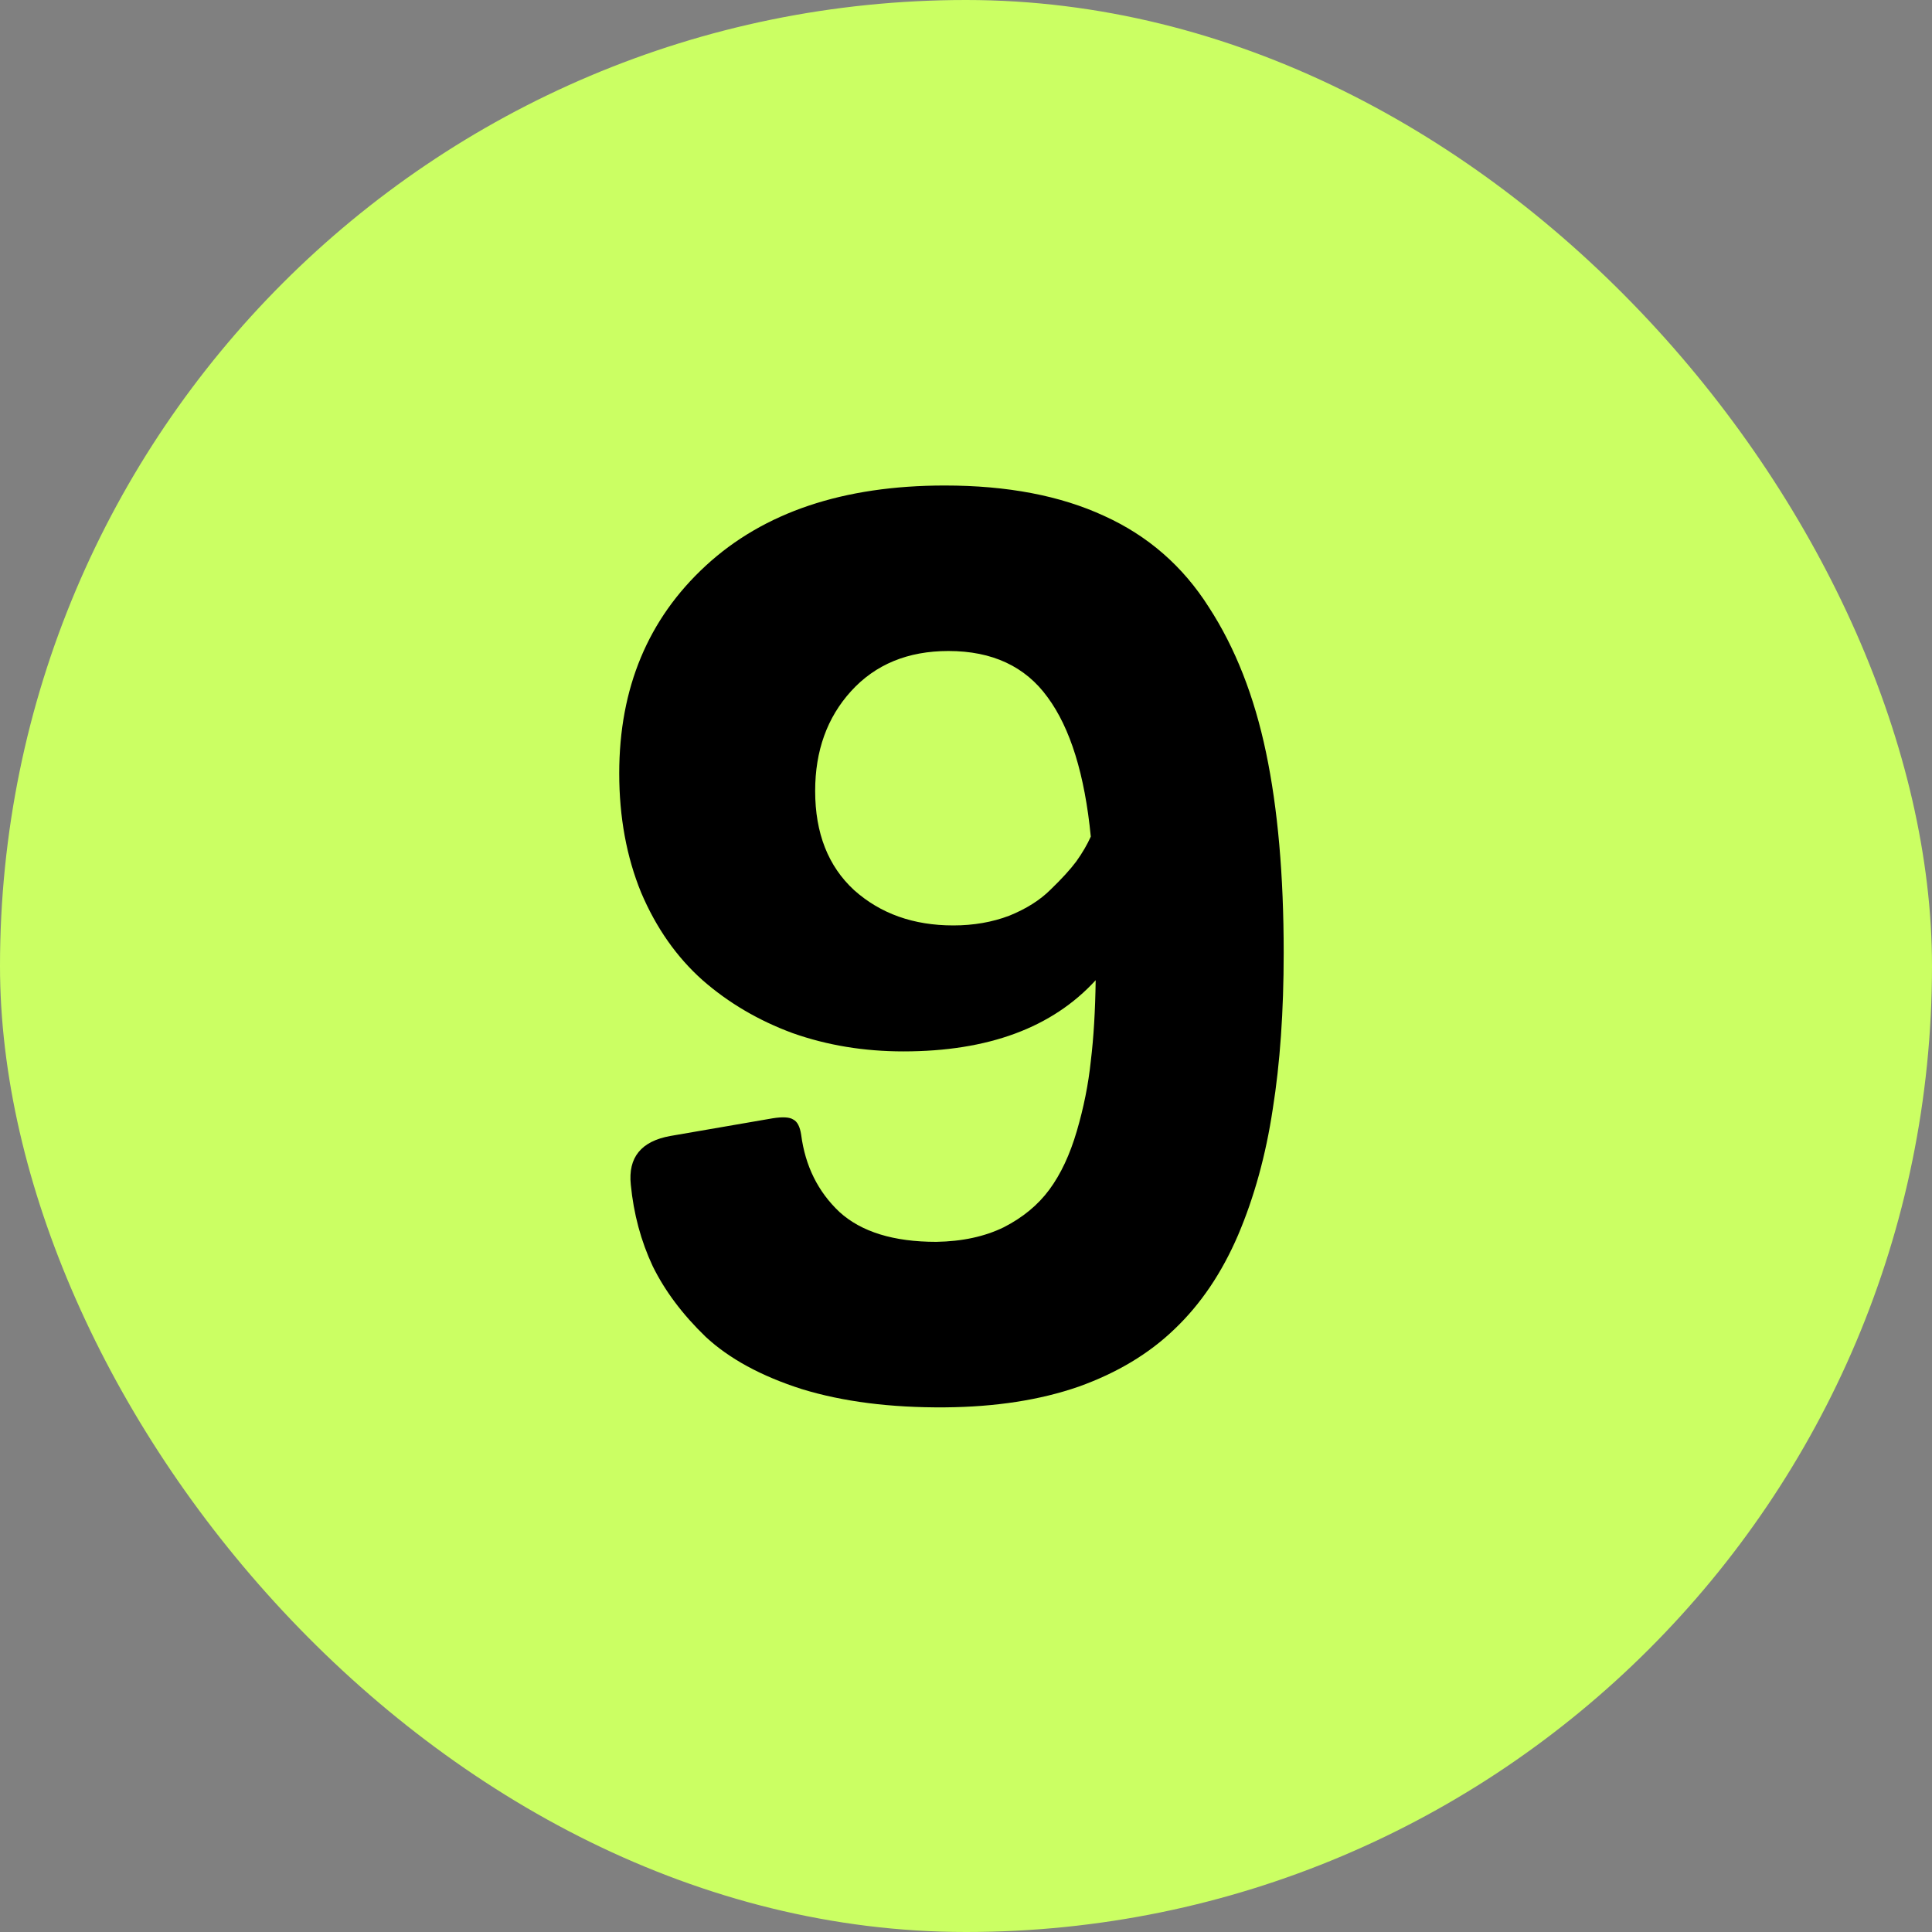
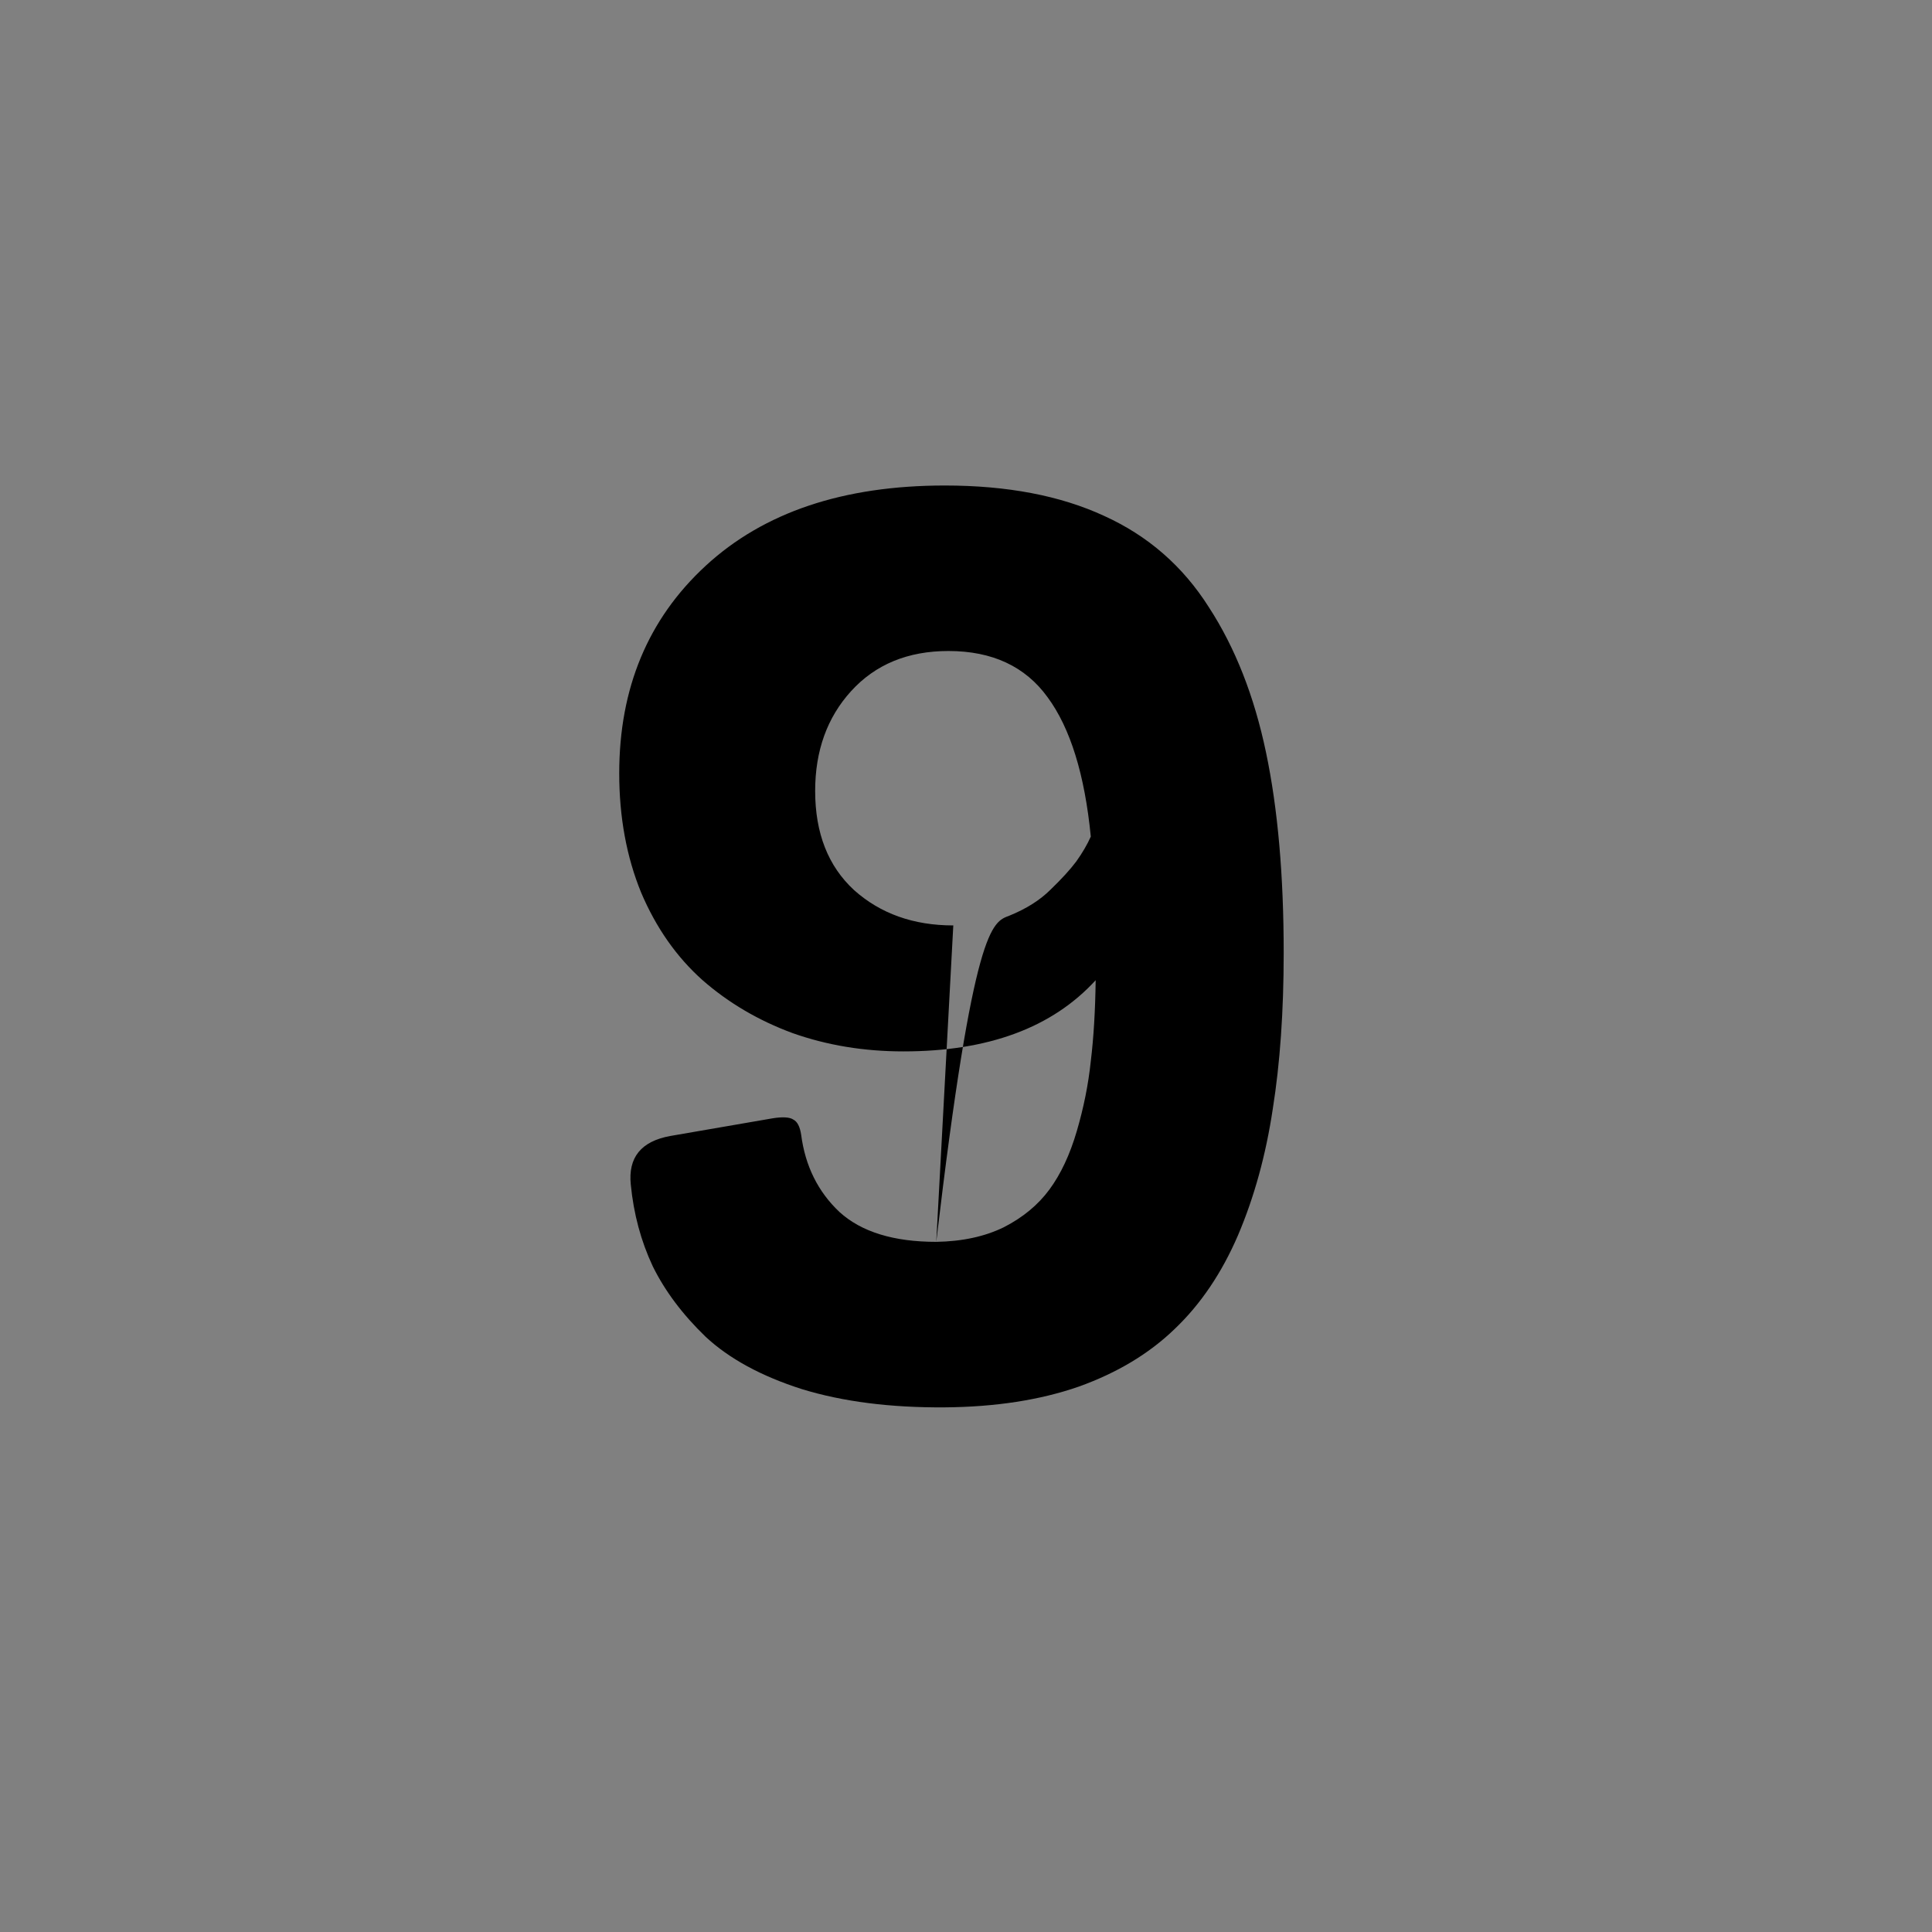
<svg xmlns="http://www.w3.org/2000/svg" width="94" height="94" viewBox="0 0 94 94" fill="none">
  <rect x="0" y="0" width="94" height="94" fill="#808080" stroke="none" />
-   <rect width="94" height="94" rx="47" fill="#CBFF63" />
-   <path d="M45.553 60.421C46.816 60.401 47.911 60.164 48.839 59.711C49.766 59.237 50.507 58.625 51.059 57.875C51.612 57.125 52.056 56.178 52.391 55.033C52.727 53.888 52.954 52.753 53.072 51.628C53.211 50.484 53.289 49.171 53.309 47.691C51.197 50 48.079 51.155 43.954 51.155C42.039 51.155 40.243 50.859 38.566 50.266C36.908 49.655 35.447 48.796 34.184 47.691C32.921 46.566 31.924 45.145 31.194 43.428C30.484 41.691 30.128 39.757 30.128 37.625C30.128 33.48 31.53 30.115 34.332 27.53C37.155 24.924 41.033 23.622 45.967 23.622C49.007 23.622 51.592 24.115 53.724 25.102C55.855 26.069 57.553 27.549 58.816 29.543C60.099 31.516 61.026 33.875 61.599 36.618C62.171 39.342 62.457 42.589 62.457 46.359C62.457 49.201 62.28 51.737 61.924 53.967C61.589 56.197 61.026 58.24 60.237 60.095C59.447 61.931 58.421 63.451 57.158 64.655C55.914 65.859 54.355 66.796 52.48 67.467C50.605 68.118 48.434 68.454 45.967 68.474C43.322 68.493 41.003 68.197 39.01 67.585C37.036 66.954 35.477 66.105 34.332 65.04C33.207 63.954 32.349 62.809 31.757 61.605C31.184 60.382 30.829 59.059 30.691 57.638C30.553 56.316 31.194 55.526 32.615 55.27L37.589 54.411C38.082 54.332 38.418 54.352 38.595 54.47C38.793 54.569 38.921 54.816 38.98 55.211C39.178 56.73 39.799 57.984 40.845 58.97C41.911 59.938 43.48 60.421 45.553 60.421ZM46.382 45.026C47.368 45.026 48.276 44.868 49.105 44.553C49.934 44.217 50.605 43.793 51.118 43.28C51.651 42.766 52.066 42.312 52.362 41.918C52.658 41.503 52.895 41.099 53.072 40.704C52.776 37.684 52.076 35.424 50.97 33.924C49.885 32.424 48.276 31.674 46.145 31.674C44.171 31.674 42.592 32.326 41.408 33.628C40.243 34.911 39.661 36.53 39.661 38.484C39.661 40.536 40.293 42.145 41.556 43.309C42.839 44.454 44.447 45.026 46.382 45.026Z" fill="black" />
+   <path d="M45.553 60.421C46.816 60.401 47.911 60.164 48.839 59.711C49.766 59.237 50.507 58.625 51.059 57.875C51.612 57.125 52.056 56.178 52.391 55.033C52.727 53.888 52.954 52.753 53.072 51.628C53.211 50.484 53.289 49.171 53.309 47.691C51.197 50 48.079 51.155 43.954 51.155C42.039 51.155 40.243 50.859 38.566 50.266C36.908 49.655 35.447 48.796 34.184 47.691C32.921 46.566 31.924 45.145 31.194 43.428C30.484 41.691 30.128 39.757 30.128 37.625C30.128 33.48 31.53 30.115 34.332 27.53C37.155 24.924 41.033 23.622 45.967 23.622C49.007 23.622 51.592 24.115 53.724 25.102C55.855 26.069 57.553 27.549 58.816 29.543C60.099 31.516 61.026 33.875 61.599 36.618C62.171 39.342 62.457 42.589 62.457 46.359C62.457 49.201 62.28 51.737 61.924 53.967C61.589 56.197 61.026 58.24 60.237 60.095C59.447 61.931 58.421 63.451 57.158 64.655C55.914 65.859 54.355 66.796 52.48 67.467C50.605 68.118 48.434 68.454 45.967 68.474C43.322 68.493 41.003 68.197 39.01 67.585C37.036 66.954 35.477 66.105 34.332 65.04C33.207 63.954 32.349 62.809 31.757 61.605C31.184 60.382 30.829 59.059 30.691 57.638C30.553 56.316 31.194 55.526 32.615 55.27L37.589 54.411C38.082 54.332 38.418 54.352 38.595 54.47C38.793 54.569 38.921 54.816 38.98 55.211C39.178 56.73 39.799 57.984 40.845 58.97C41.911 59.938 43.48 60.421 45.553 60.421ZC47.368 45.026 48.276 44.868 49.105 44.553C49.934 44.217 50.605 43.793 51.118 43.28C51.651 42.766 52.066 42.312 52.362 41.918C52.658 41.503 52.895 41.099 53.072 40.704C52.776 37.684 52.076 35.424 50.97 33.924C49.885 32.424 48.276 31.674 46.145 31.674C44.171 31.674 42.592 32.326 41.408 33.628C40.243 34.911 39.661 36.53 39.661 38.484C39.661 40.536 40.293 42.145 41.556 43.309C42.839 44.454 44.447 45.026 46.382 45.026Z" fill="black" />
</svg>